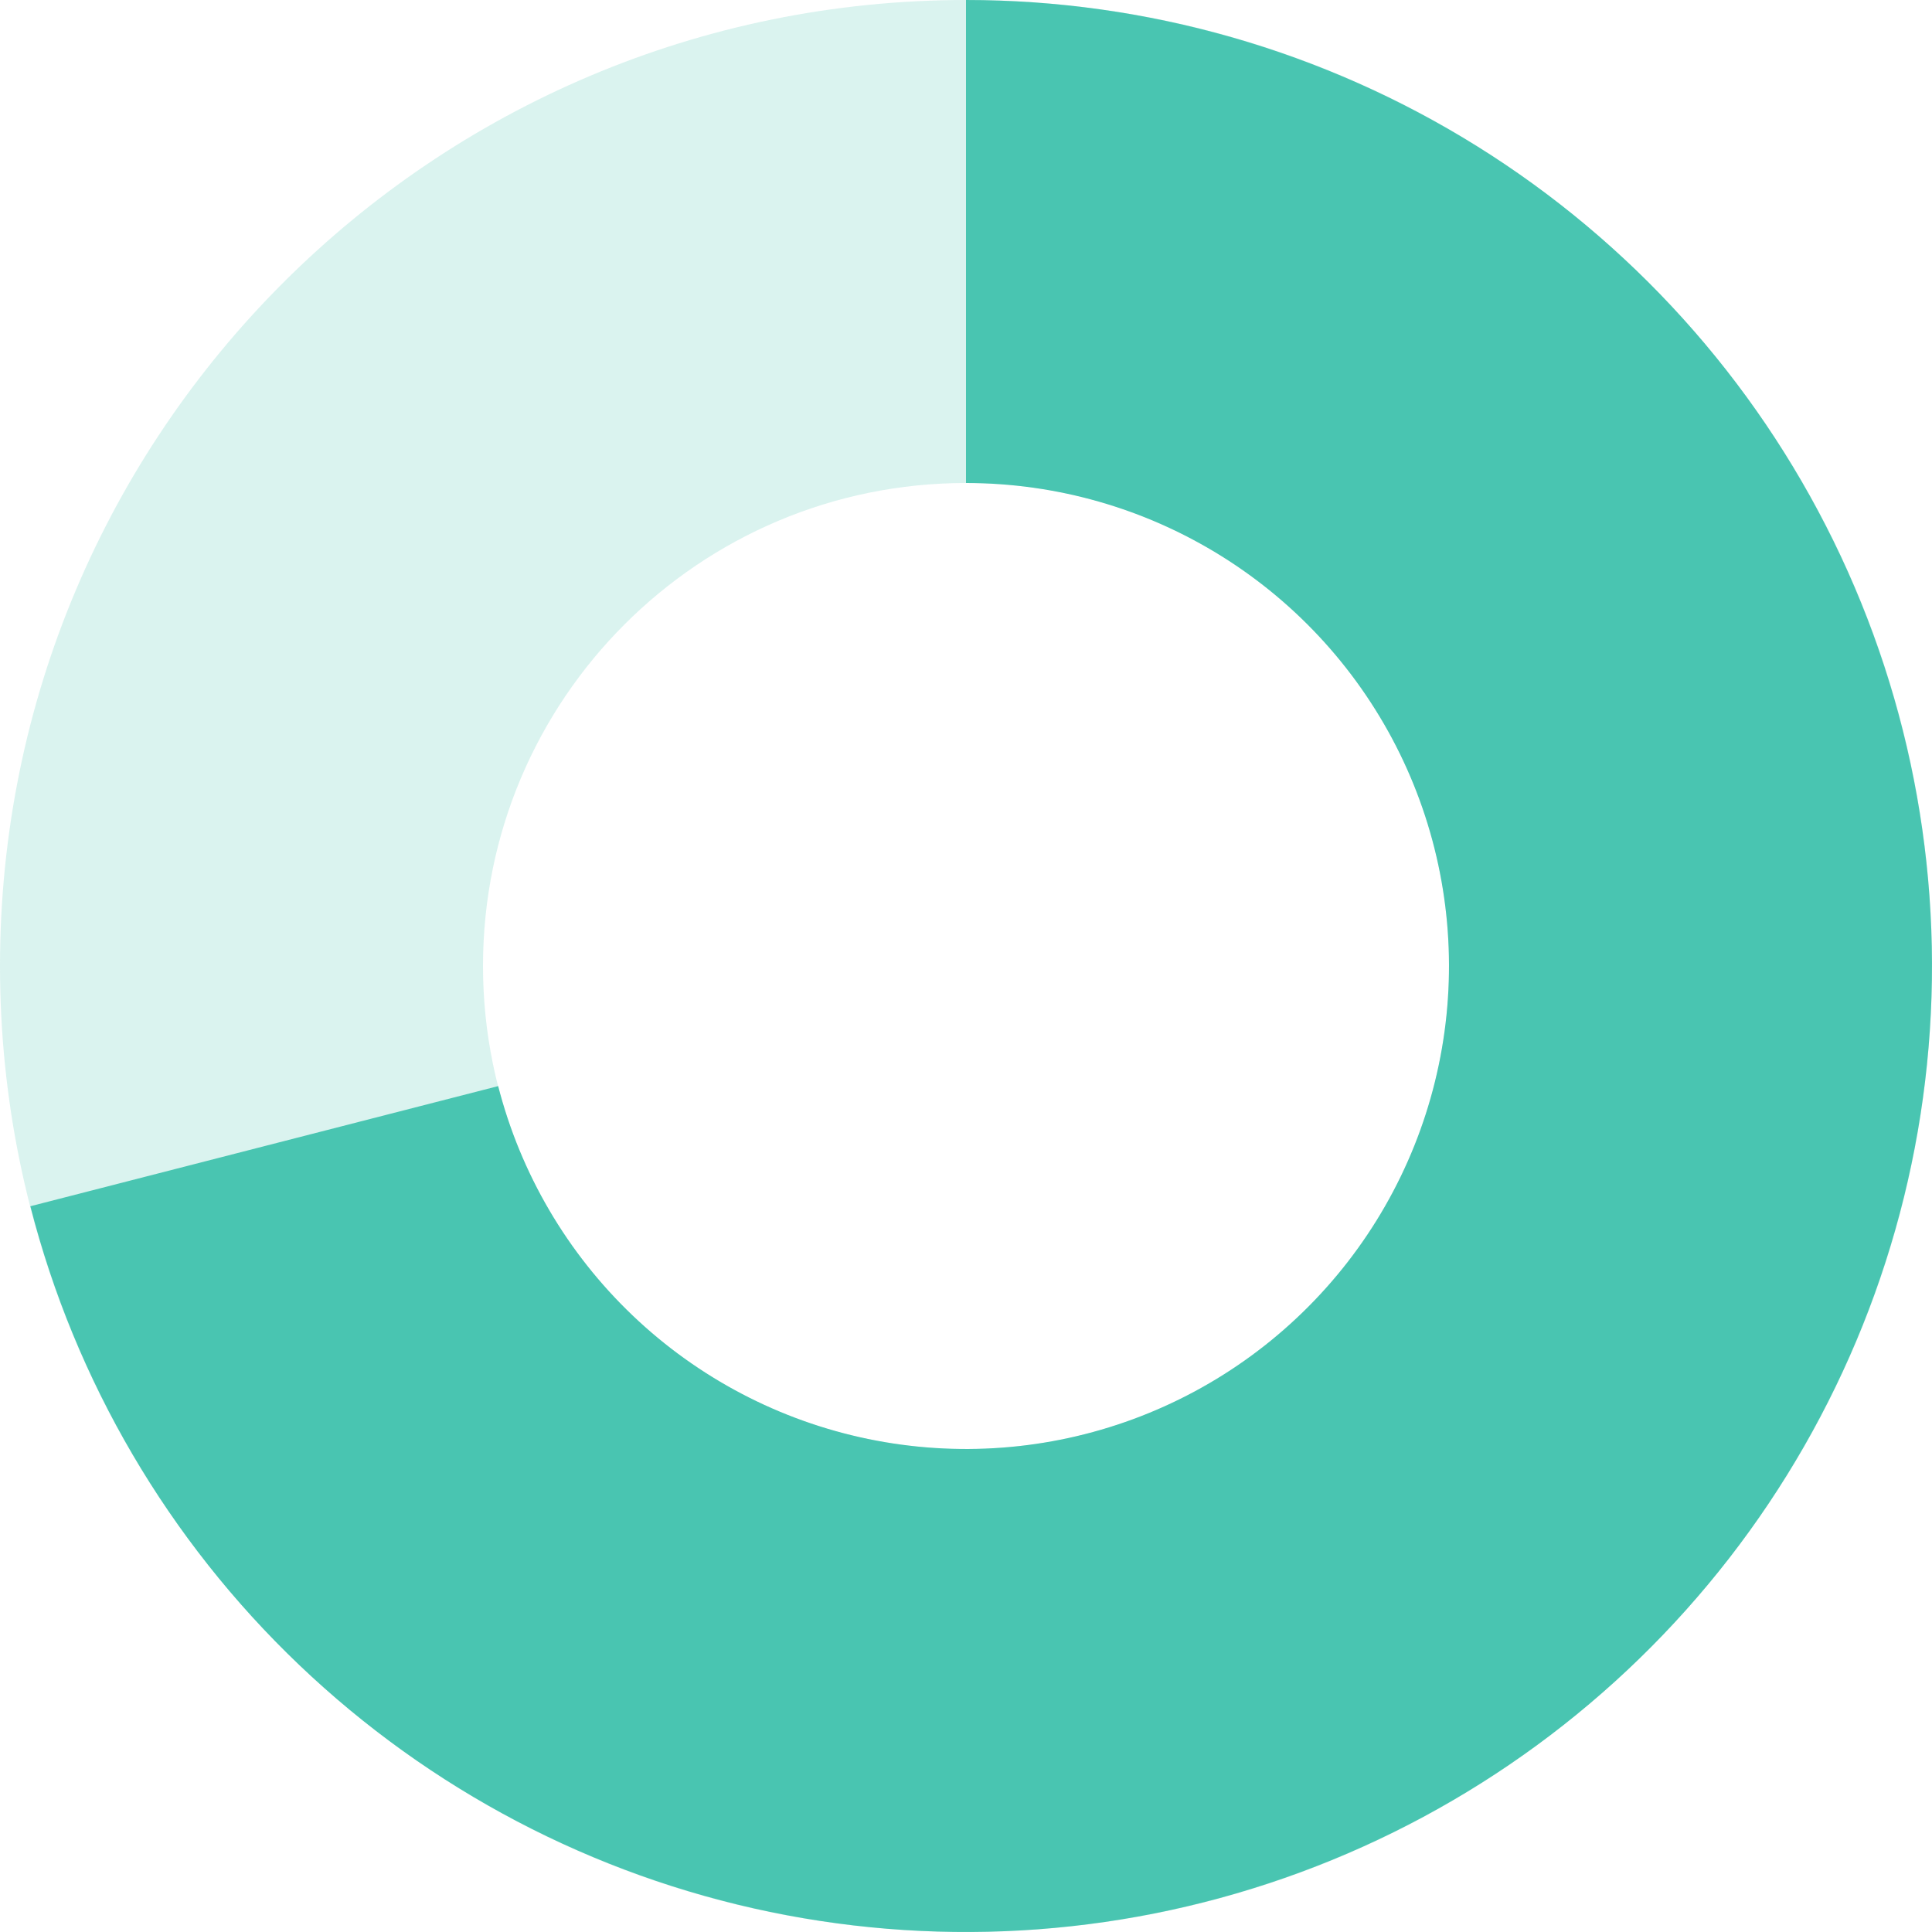
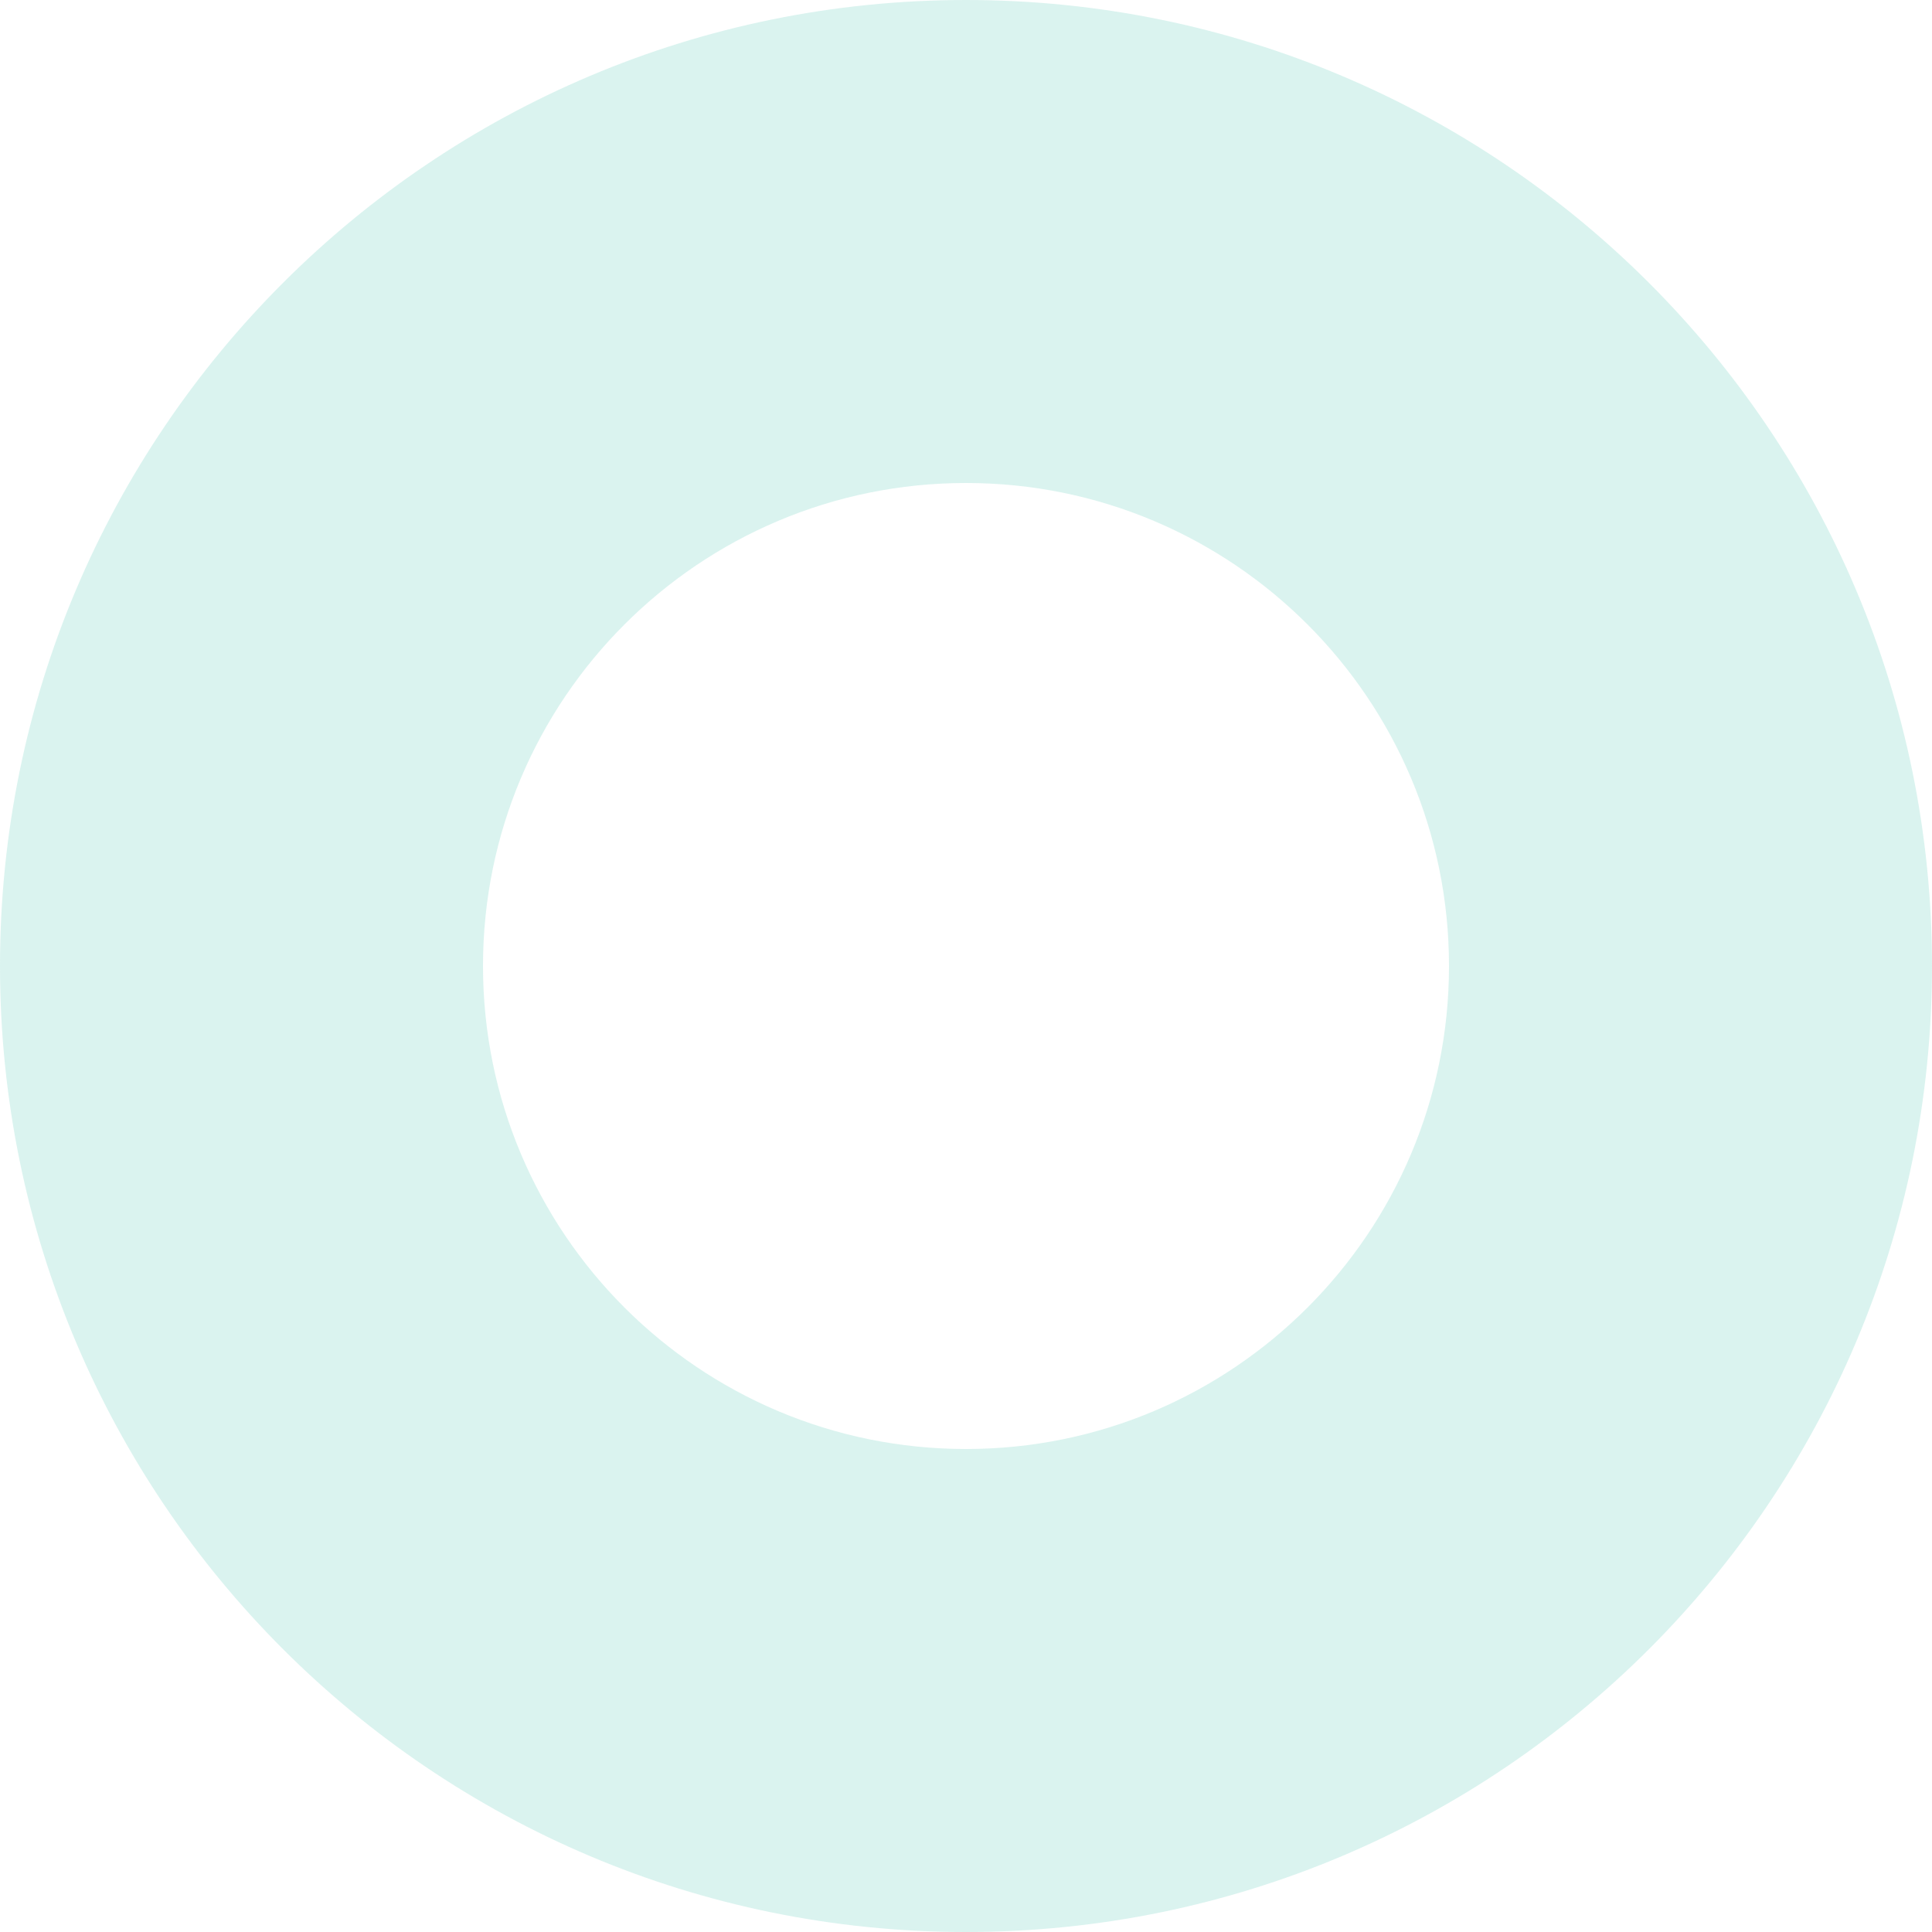
<svg xmlns="http://www.w3.org/2000/svg" width="66" height="66" viewBox="0 0 66 66" fill="none">
  <path opacity="0.2" d="M33 -8.74228e-07C51.225 -1.35705e-06 66 14.775 66 33C66 51.225 51.225 66 33 66C14.775 66 -1.0656e-06 51.225 -2.38009e-06 33C-3.69457e-06 14.775 14.775 -3.91405e-07 33 -8.74228e-07ZM33 49.5C42.113 49.5 49.5 42.113 49.5 33C49.5 23.887 42.113 16.5 33 16.5C23.887 16.5 16.5 23.887 16.5 33C16.5 42.113 23.887 49.5 33 49.5Z" fill="#49C5B1" />
-   <path d="M33 -8.74228e-07C39.174 -1.03779e-06 45.224 1.732 50.463 4.999C55.702 8.266 59.919 12.938 62.635 18.482C65.351 24.026 66.457 30.222 65.828 36.364C65.199 42.505 62.859 48.347 59.075 53.226C55.291 58.104 50.214 61.823 44.422 63.96C38.63 66.097 32.354 66.566 26.308 65.314C20.262 64.062 14.689 61.139 10.222 56.878C5.754 52.616 2.572 47.187 1.037 41.207L17.018 37.103C17.786 40.093 19.377 42.808 21.611 44.939C23.845 47.07 26.631 48.531 29.654 49.157C32.677 49.783 35.815 49.549 38.711 48.48C41.607 47.412 44.145 45.552 46.038 43.113C47.93 40.674 49.099 37.753 49.414 34.682C49.729 31.611 49.175 28.513 47.818 25.741C46.459 22.969 44.351 20.633 41.731 19C39.112 17.366 36.087 16.5 33 16.5L33 -8.74228e-07Z" fill="#49C5B1" />
</svg>